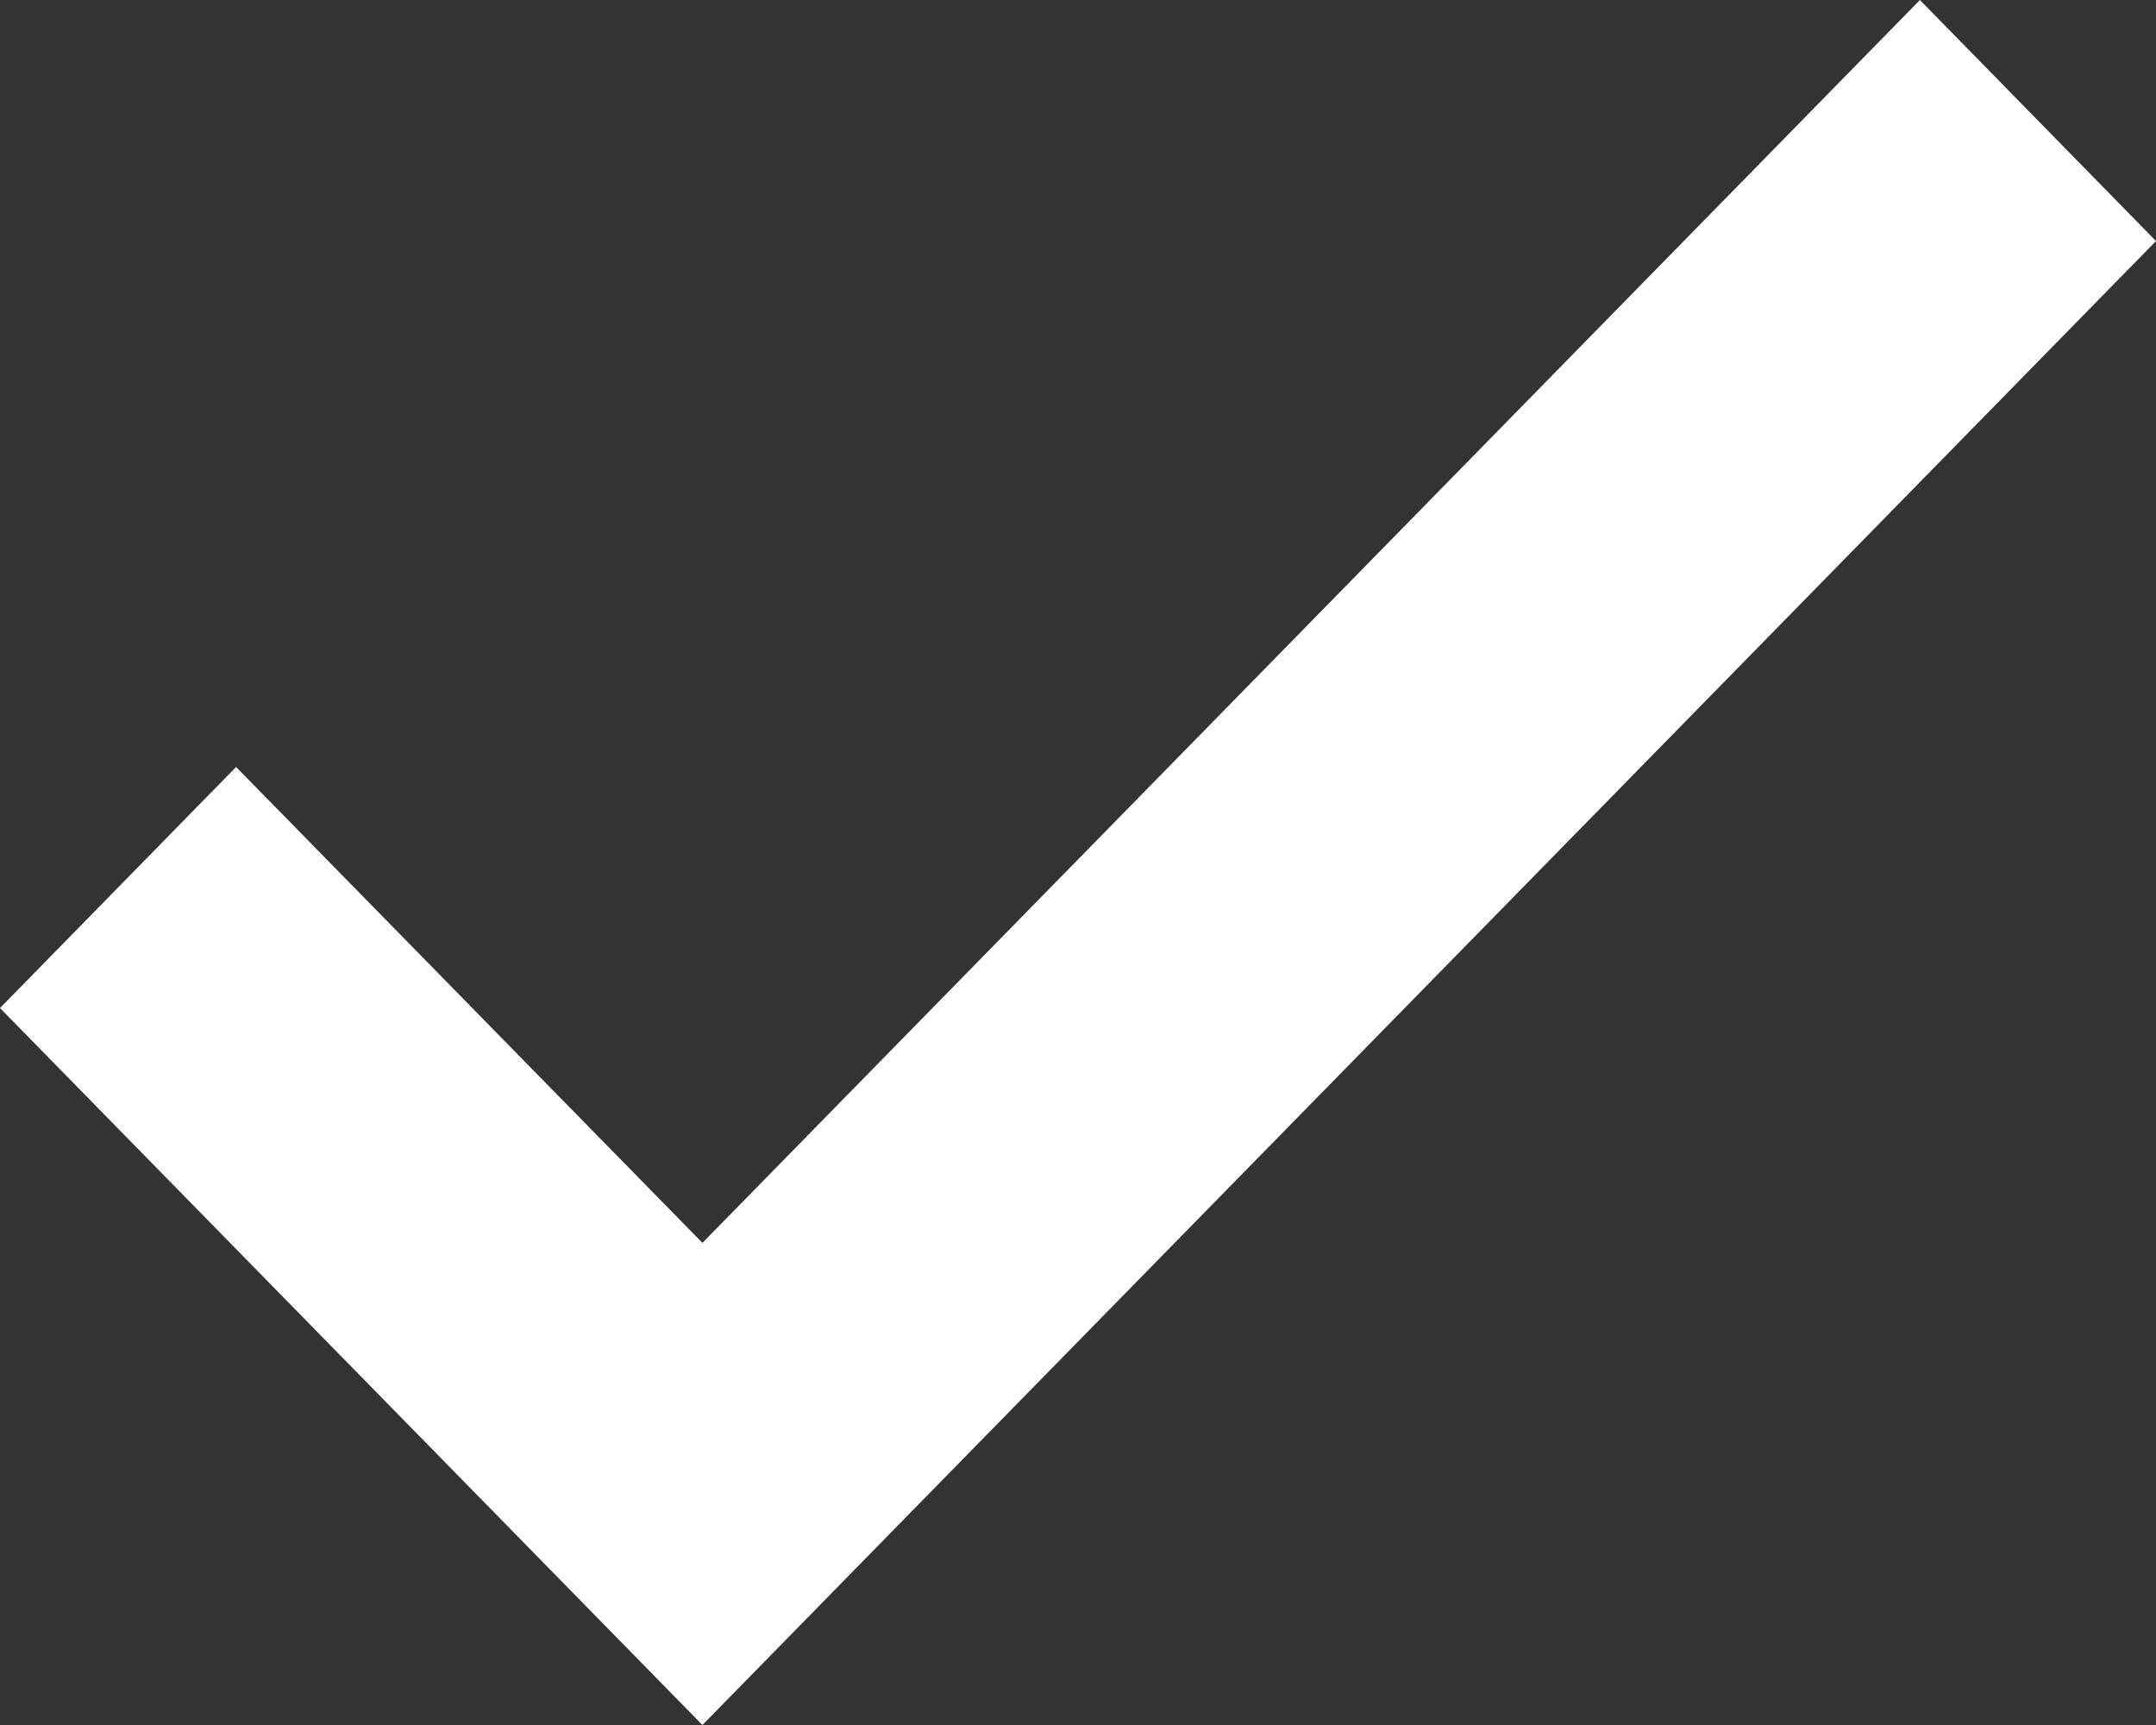
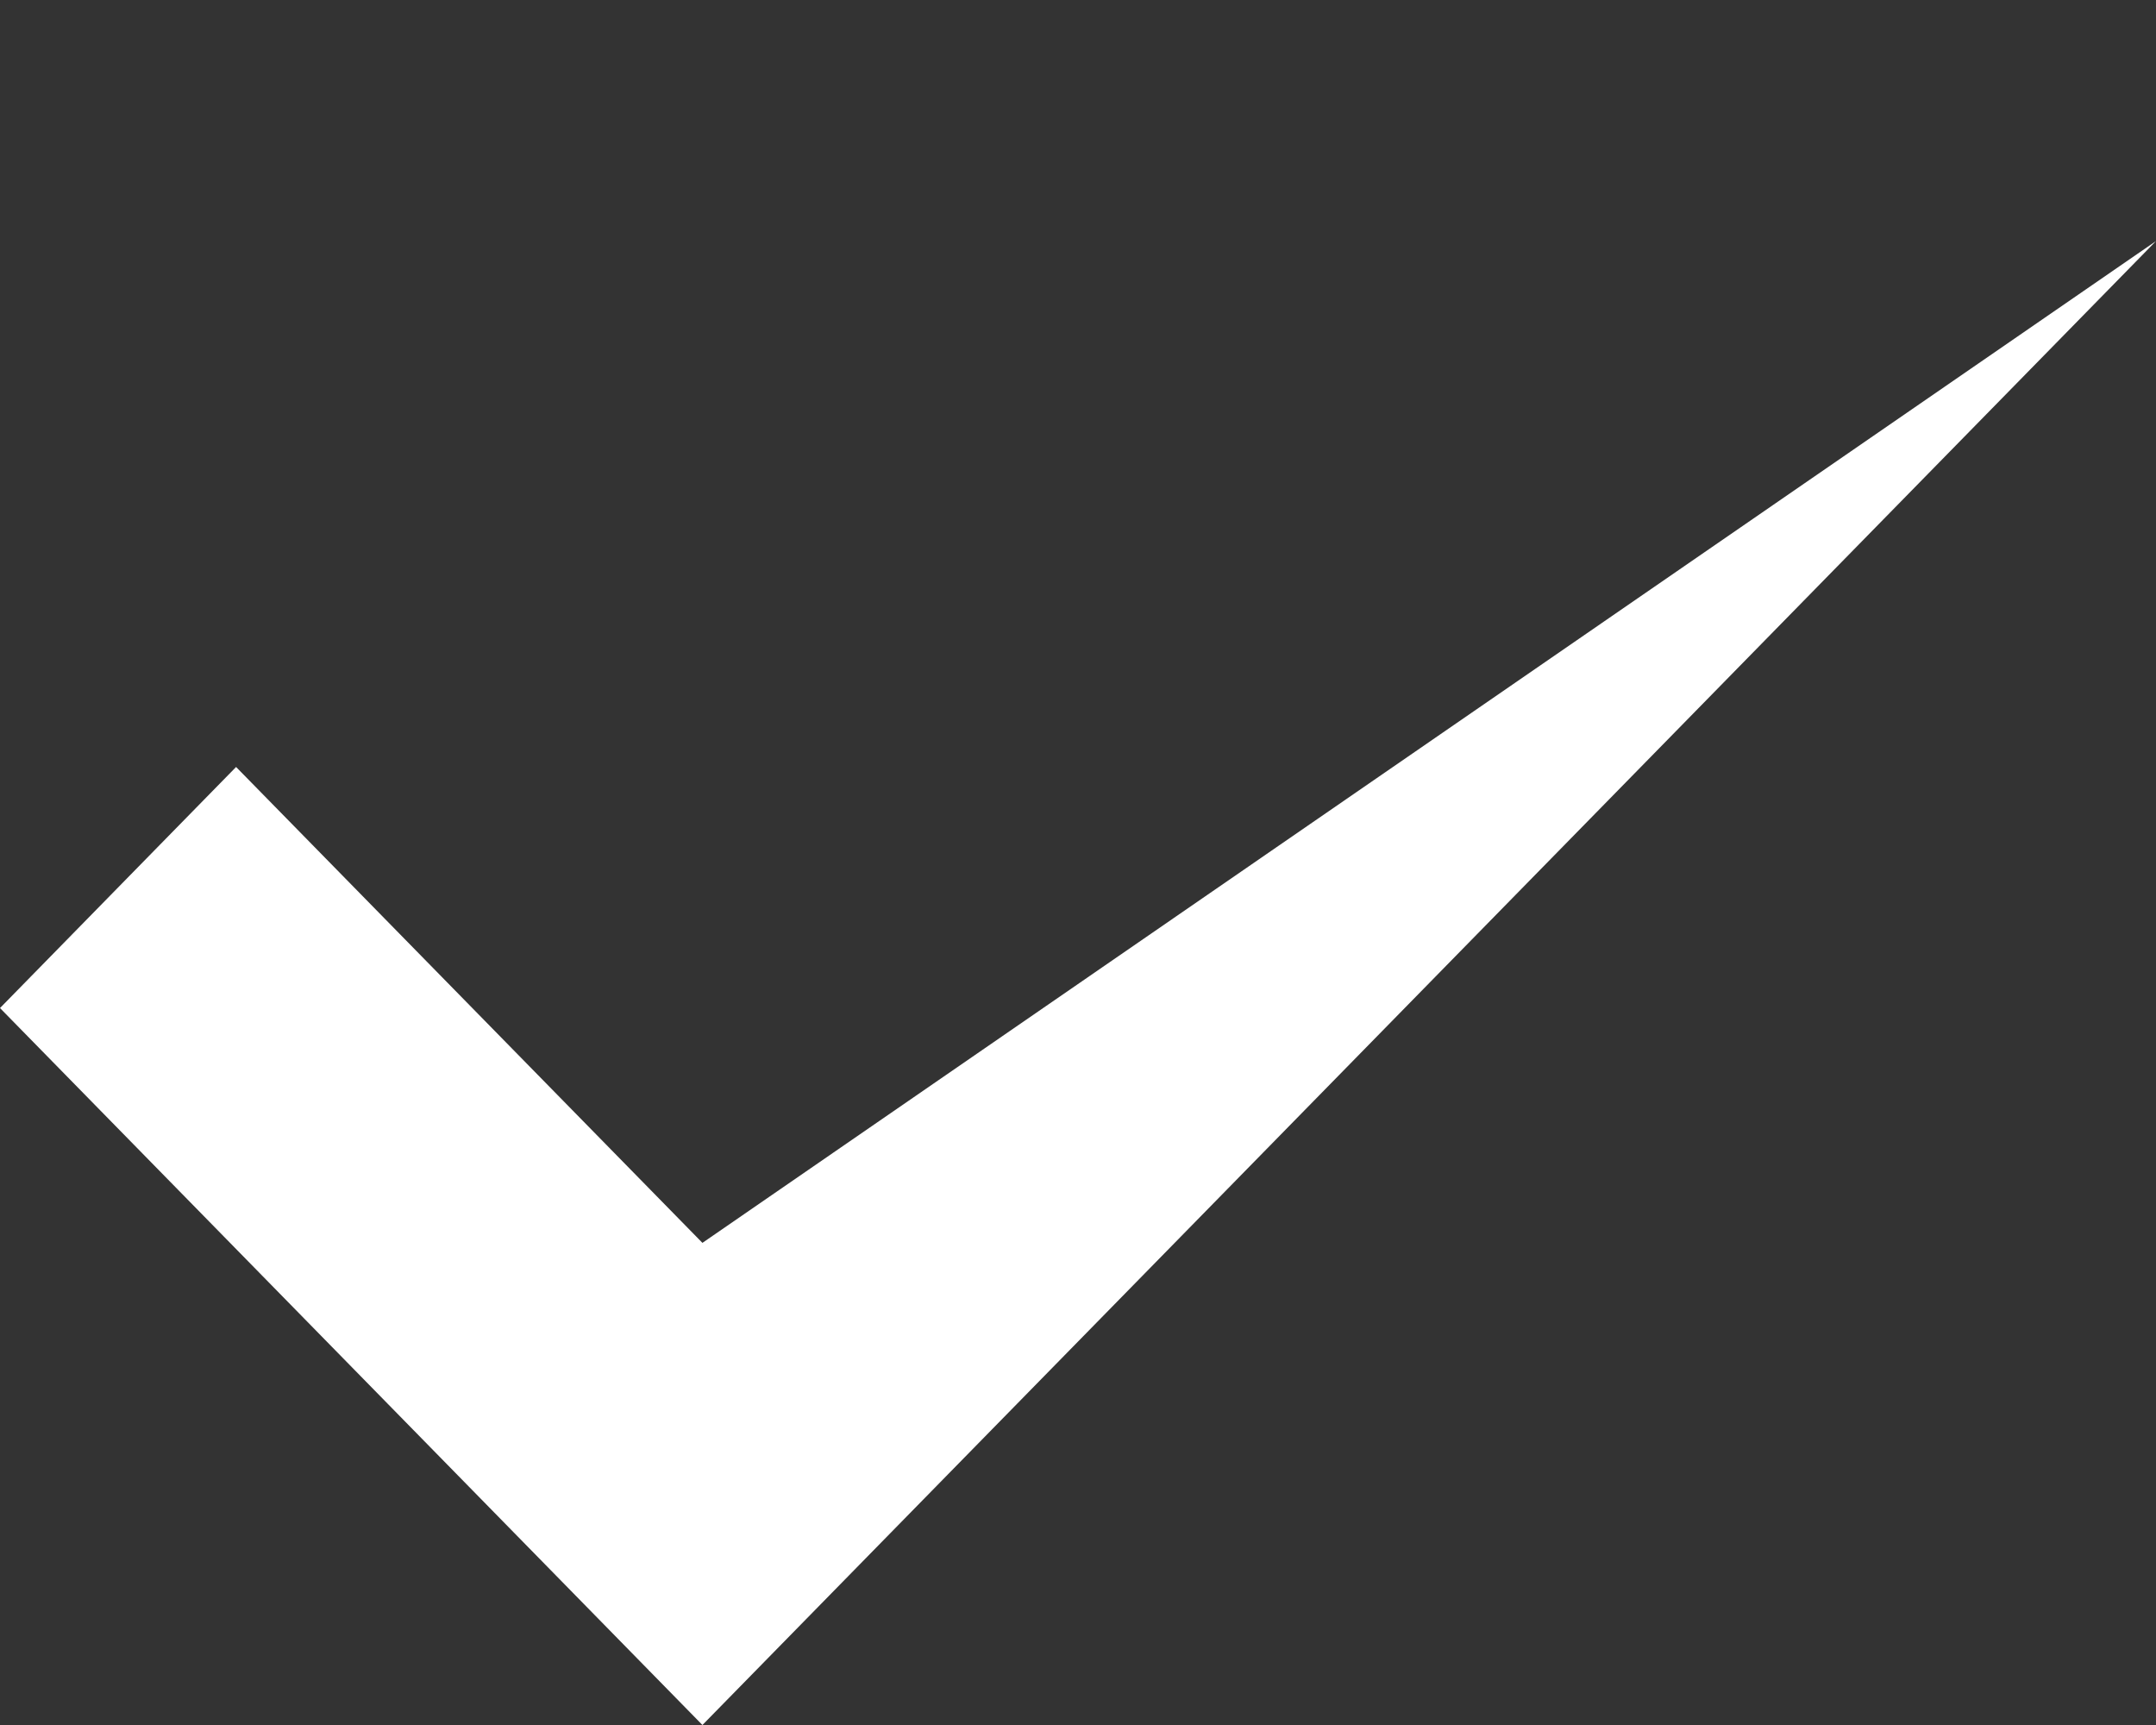
<svg xmlns="http://www.w3.org/2000/svg" width="10" height="8" viewBox="0 0 10 8" fill="none">
  <rect x="0" y="0" width="10" height="8" fill="#333333" stroke="none" />
-   <path fill-rule="evenodd" clip-rule="evenodd" d="M1.095 3.557L0 4.675L3.258 8L10 1.118L8.905 0L3.258 5.764L1.095 3.557Z" fill="white" />
+   <path fill-rule="evenodd" clip-rule="evenodd" d="M1.095 3.557L0 4.675L3.258 8L10 1.118L3.258 5.764L1.095 3.557Z" fill="white" />
</svg>